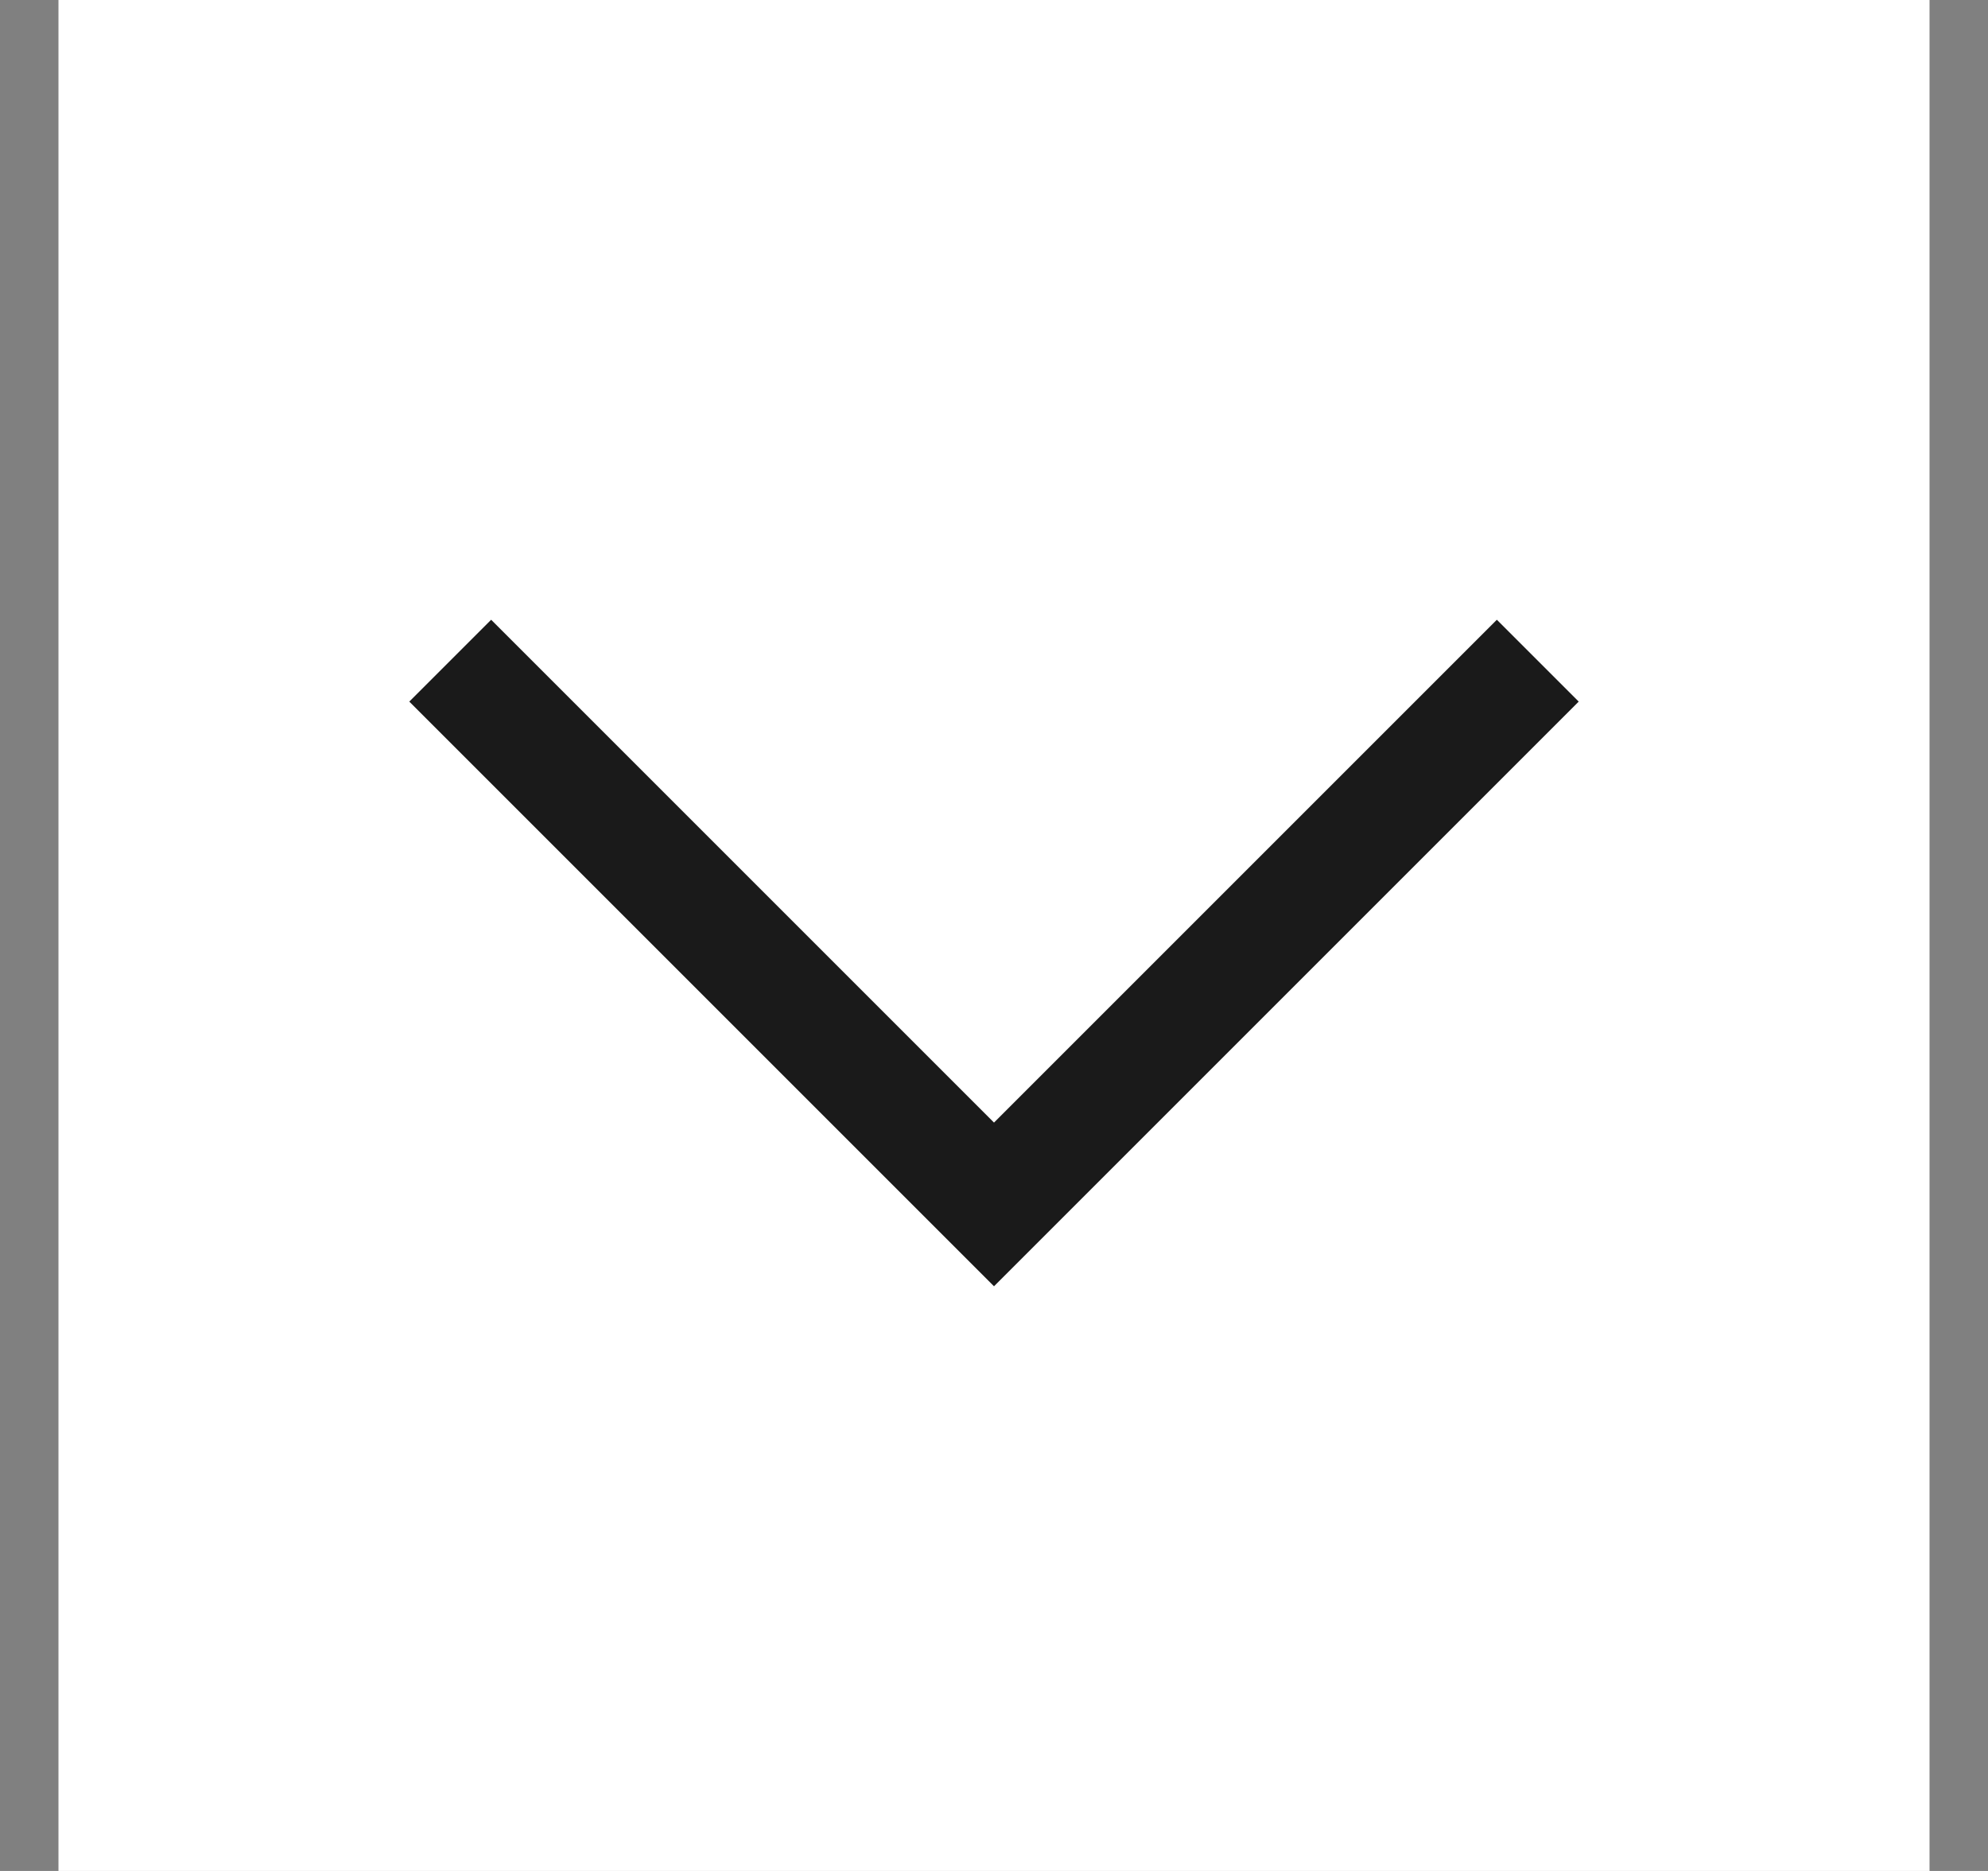
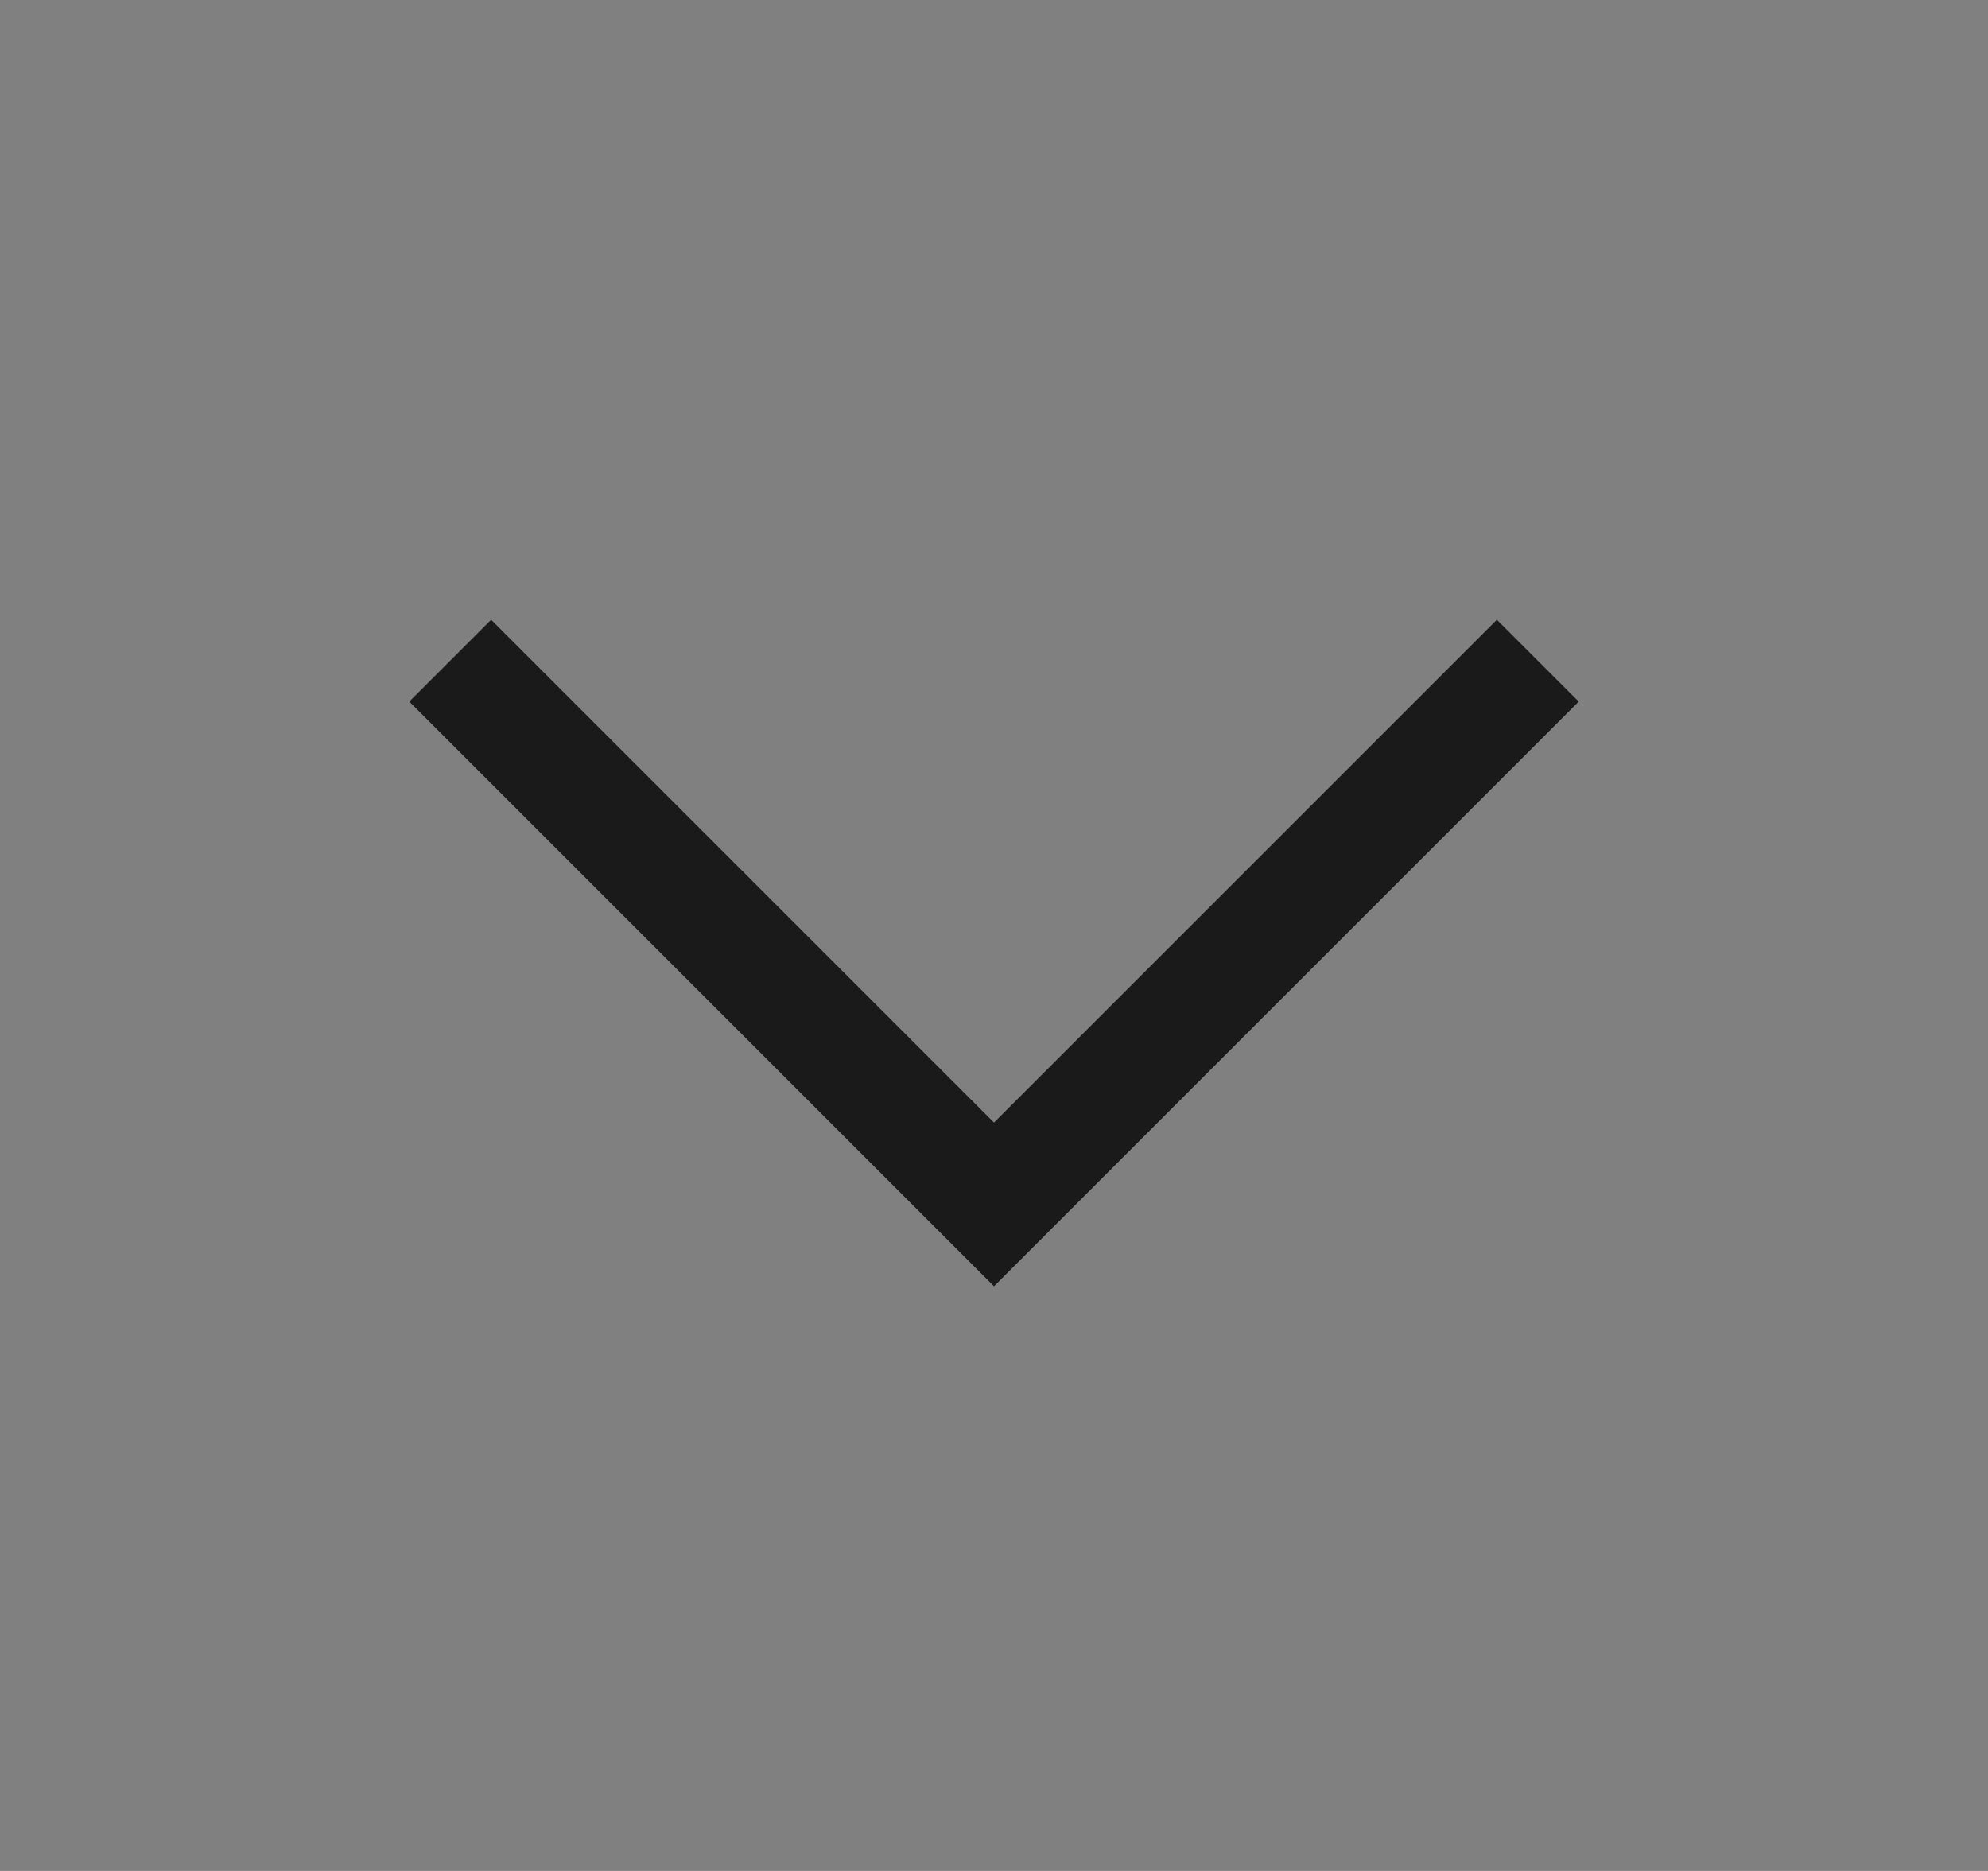
<svg xmlns="http://www.w3.org/2000/svg" width="17" height="16" viewBox="0 0 17 16" fill="none">
  <rect x="0" y="0" width="17" height="16" fill="#808080" stroke="none" />
-   <rect width="16" height="16" transform="translate(0.5)" fill="white" style="mix-blend-mode:multiply" />
-   <path d="M8.5 11L3.5 6L4.2 5.3L8.5 9.6L12.8 5.3L13.5 6L8.5 11Z" fill="#1A1A1A" />
+   <path d="M8.5 11L3.5 6L4.2 5.3L8.5 9.6L12.8 5.3L13.5 6Z" fill="#1A1A1A" />
</svg>